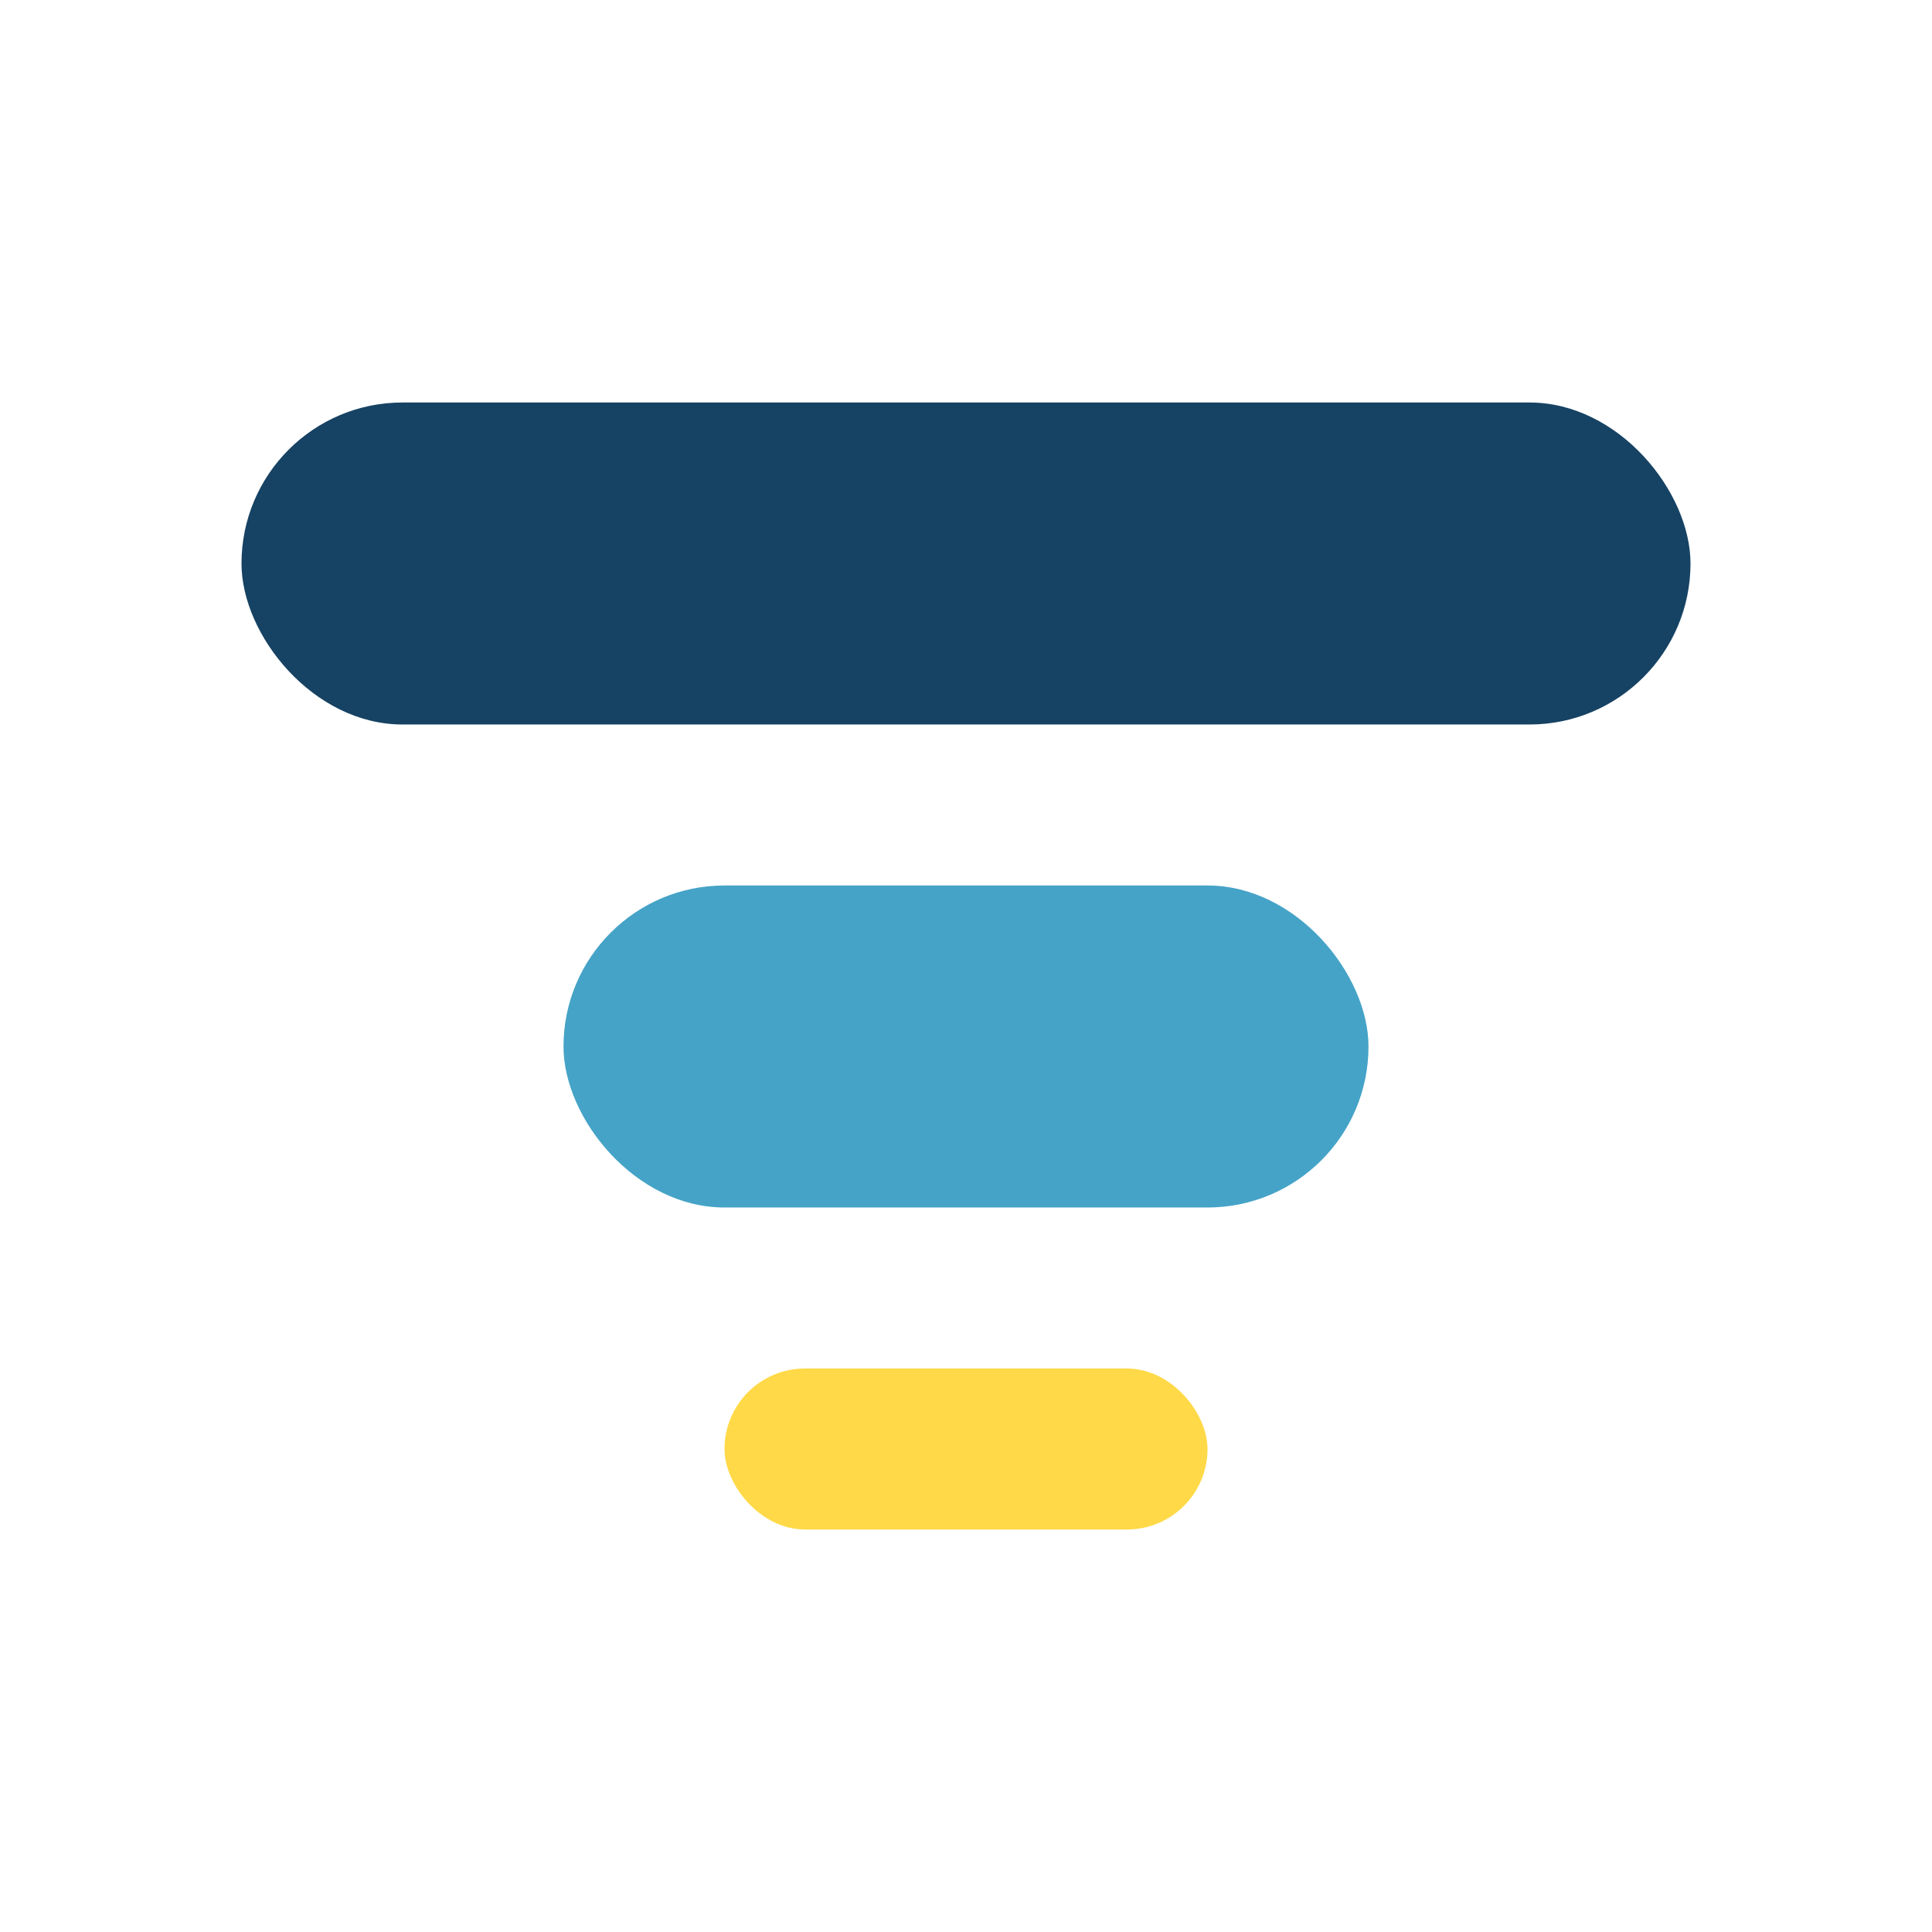
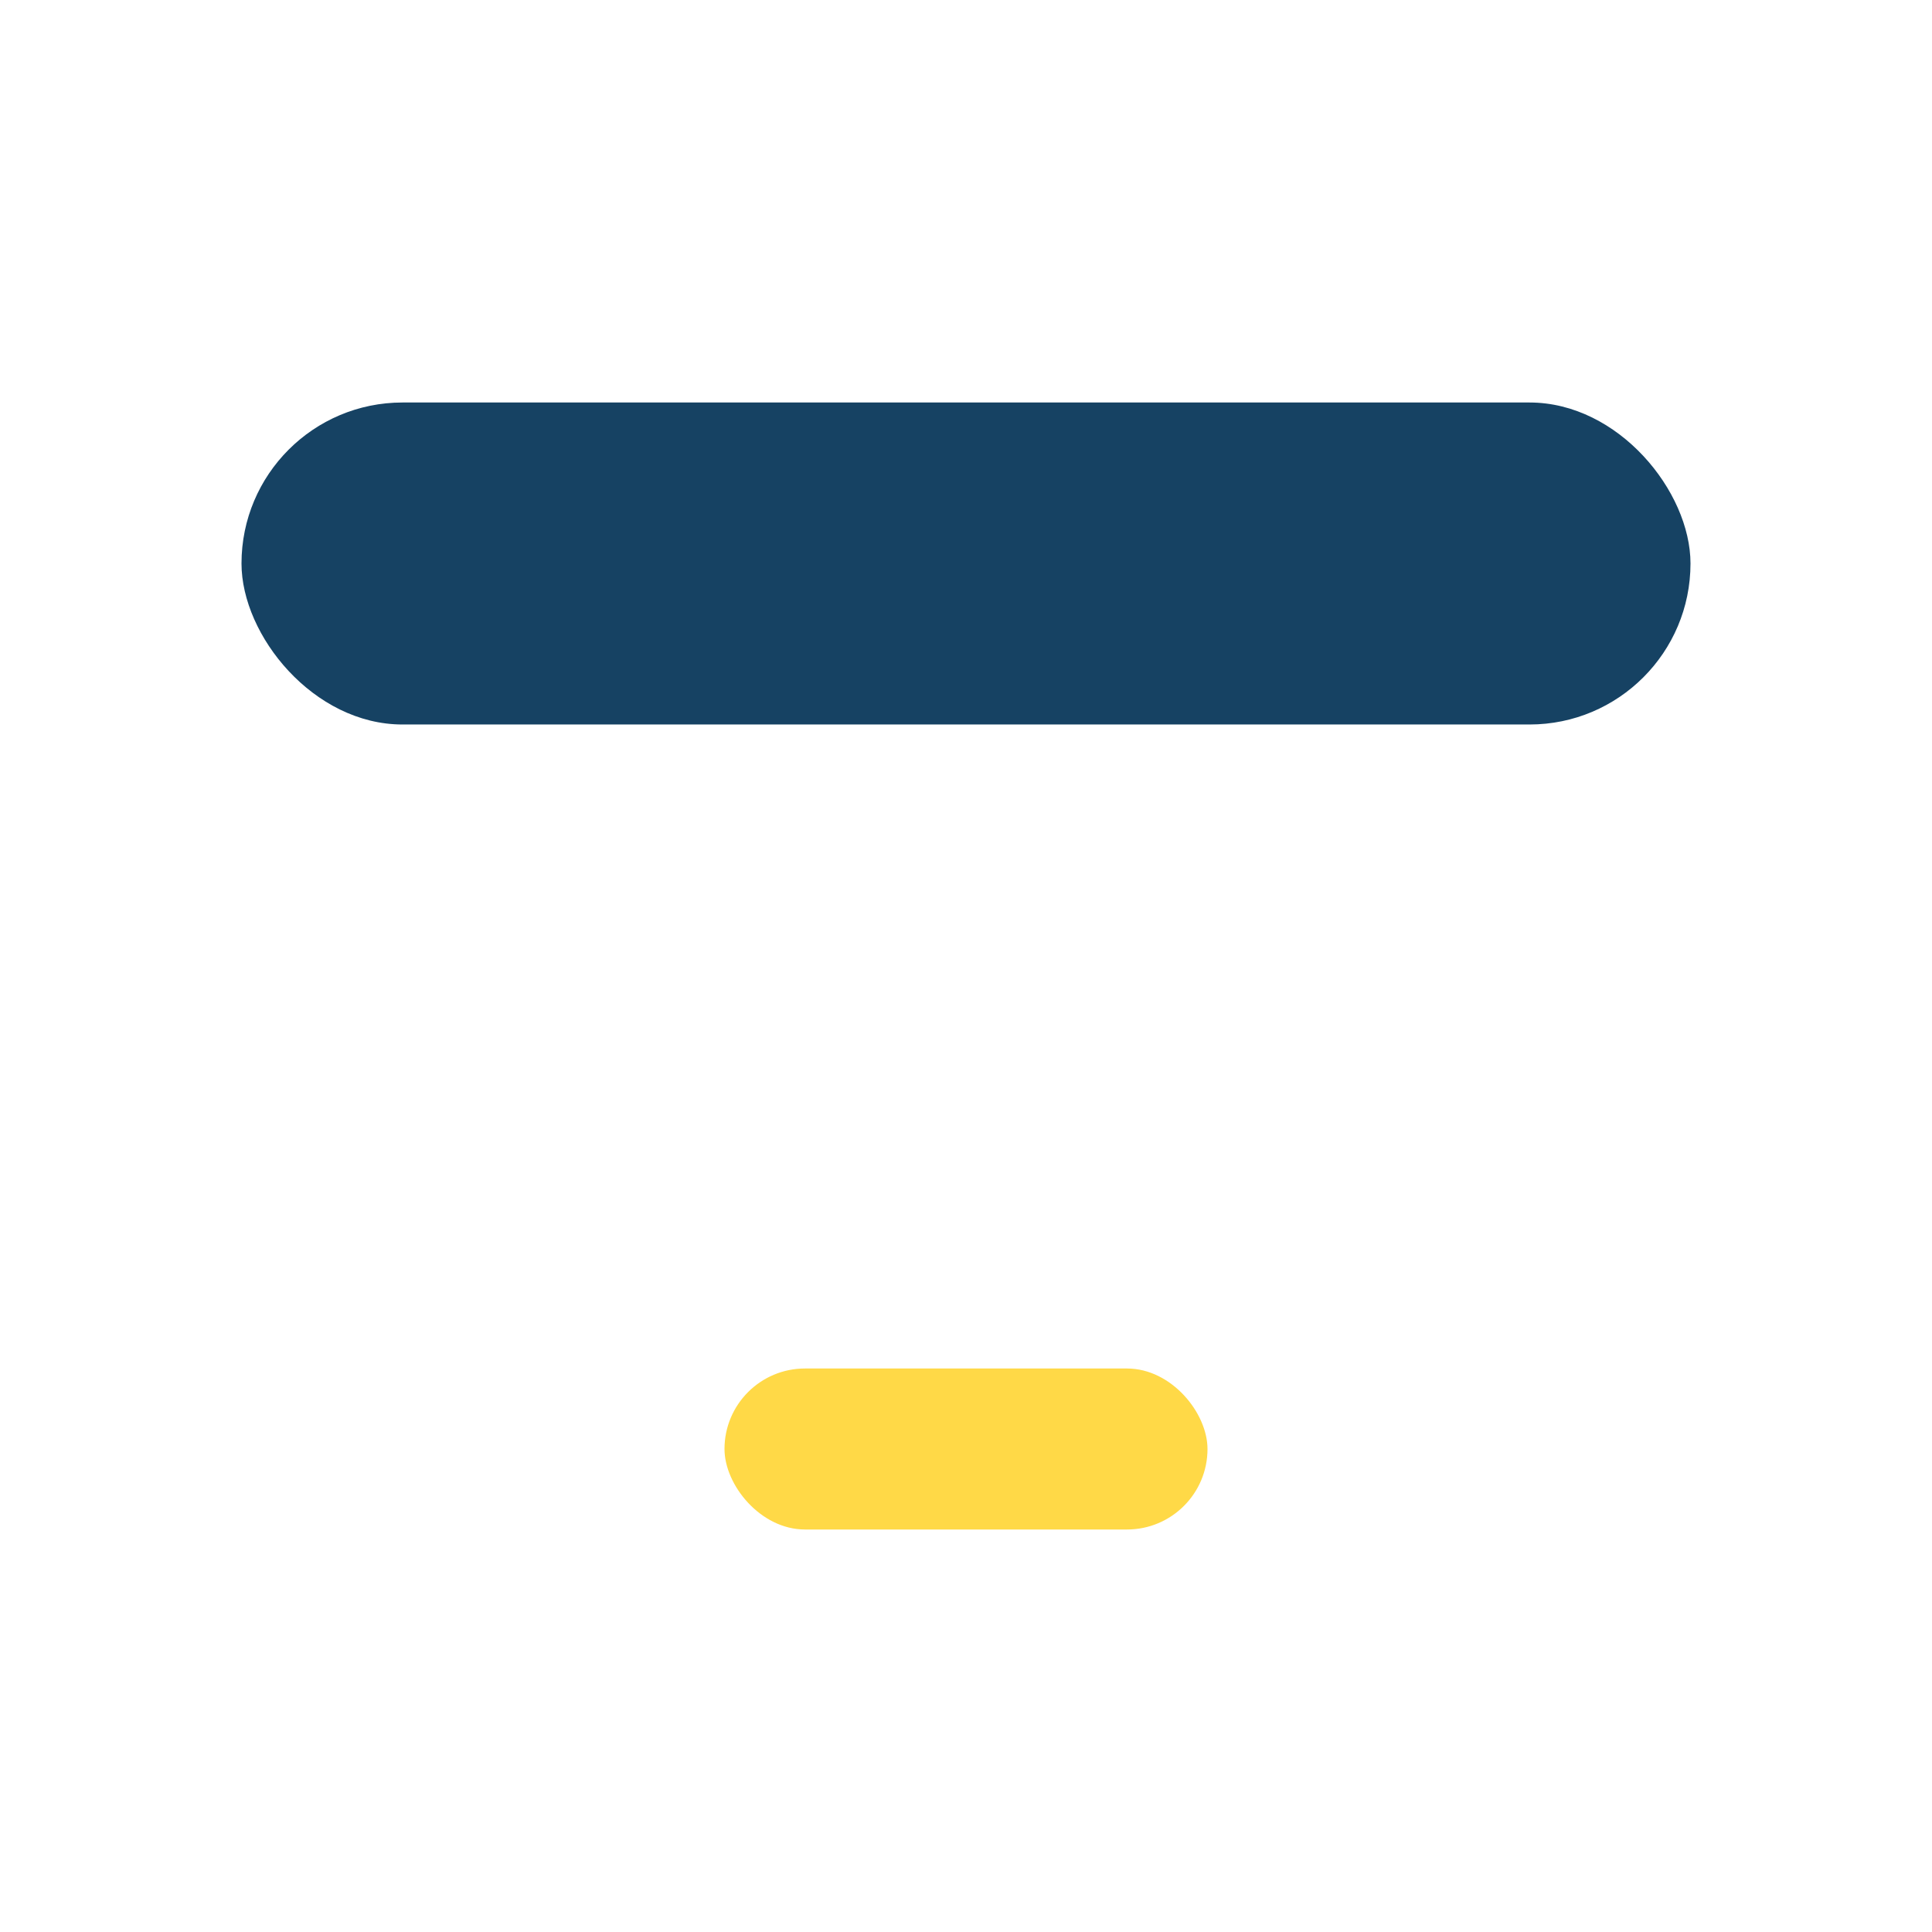
<svg xmlns="http://www.w3.org/2000/svg" width="24" height="24" viewBox="0 0 24 24">
  <rect x="3" y="5" width="18" height="4" rx="2" fill="#164263" />
-   <rect x="7" y="11" width="10" height="4" rx="2" fill="#45A3C7" />
  <rect x="9" y="17" width="6" height="2" rx="1" fill="#FFD947" />
</svg>